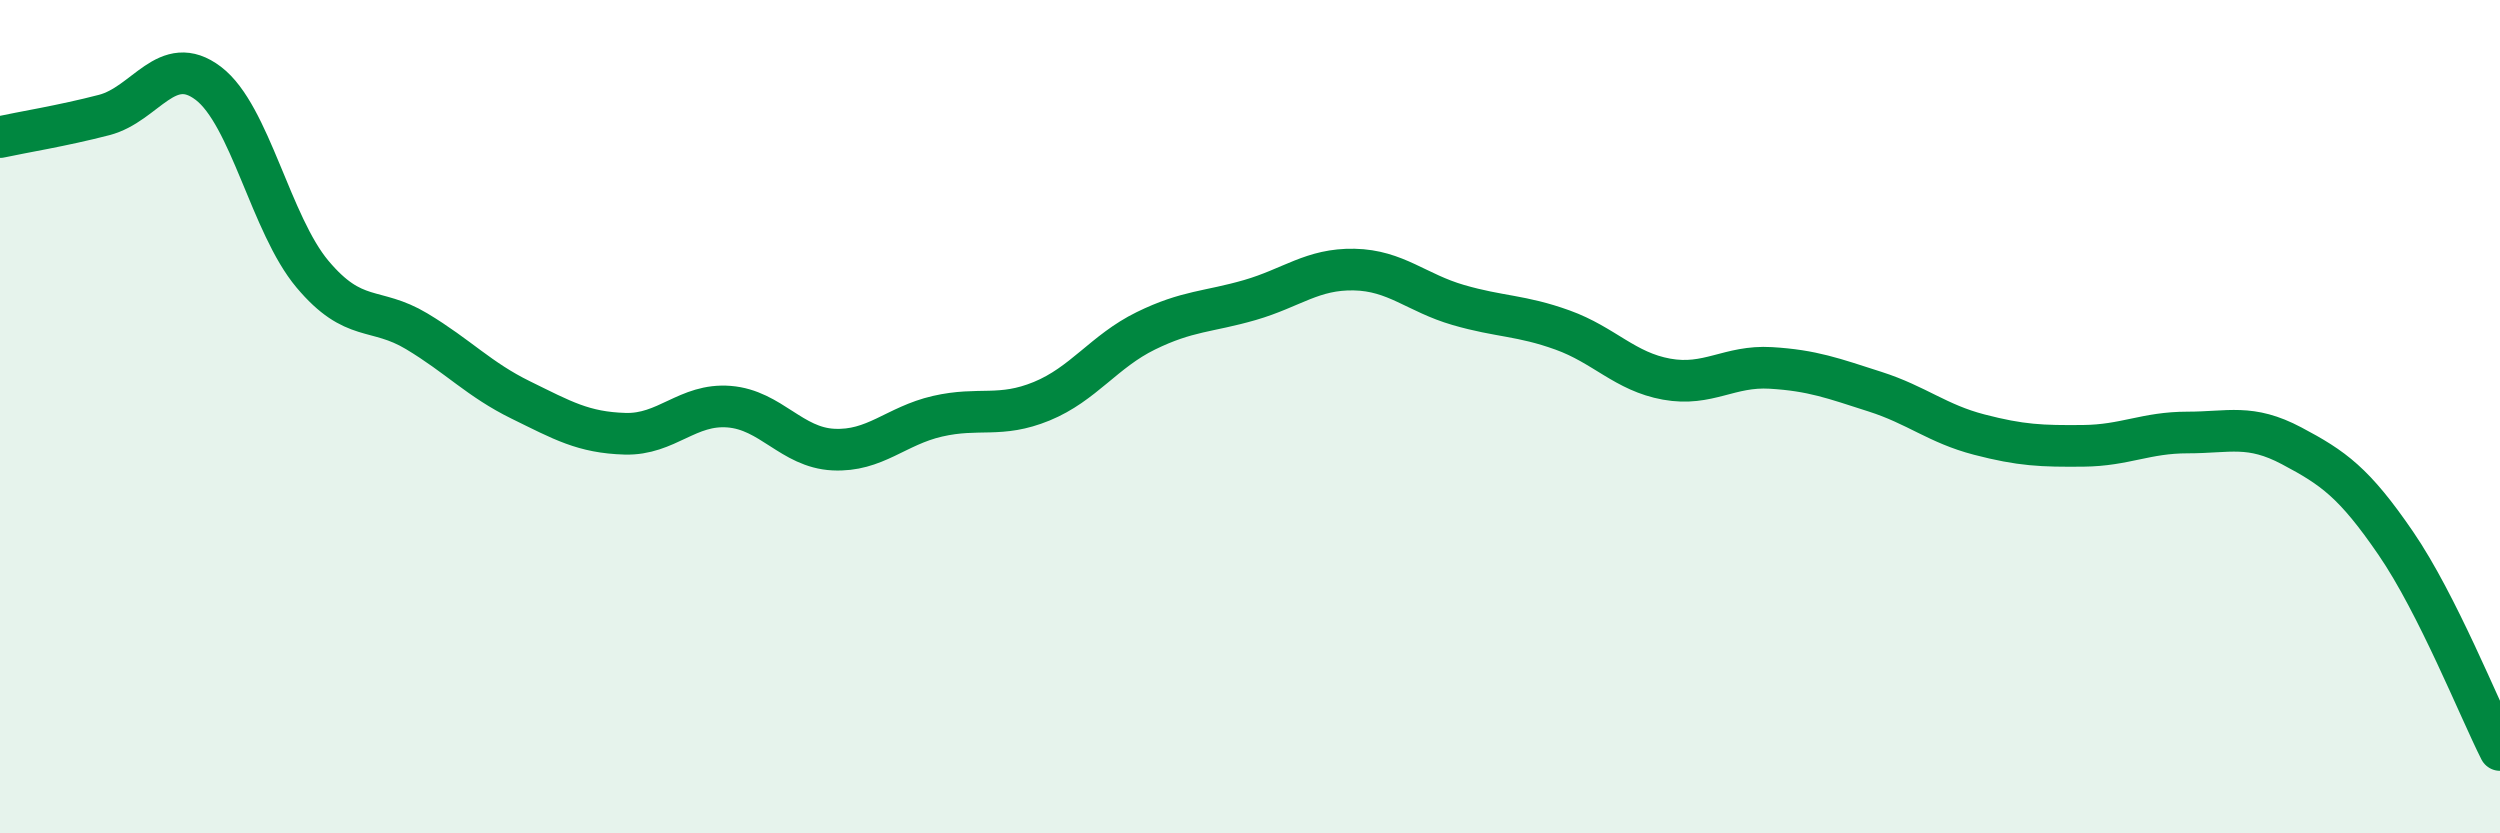
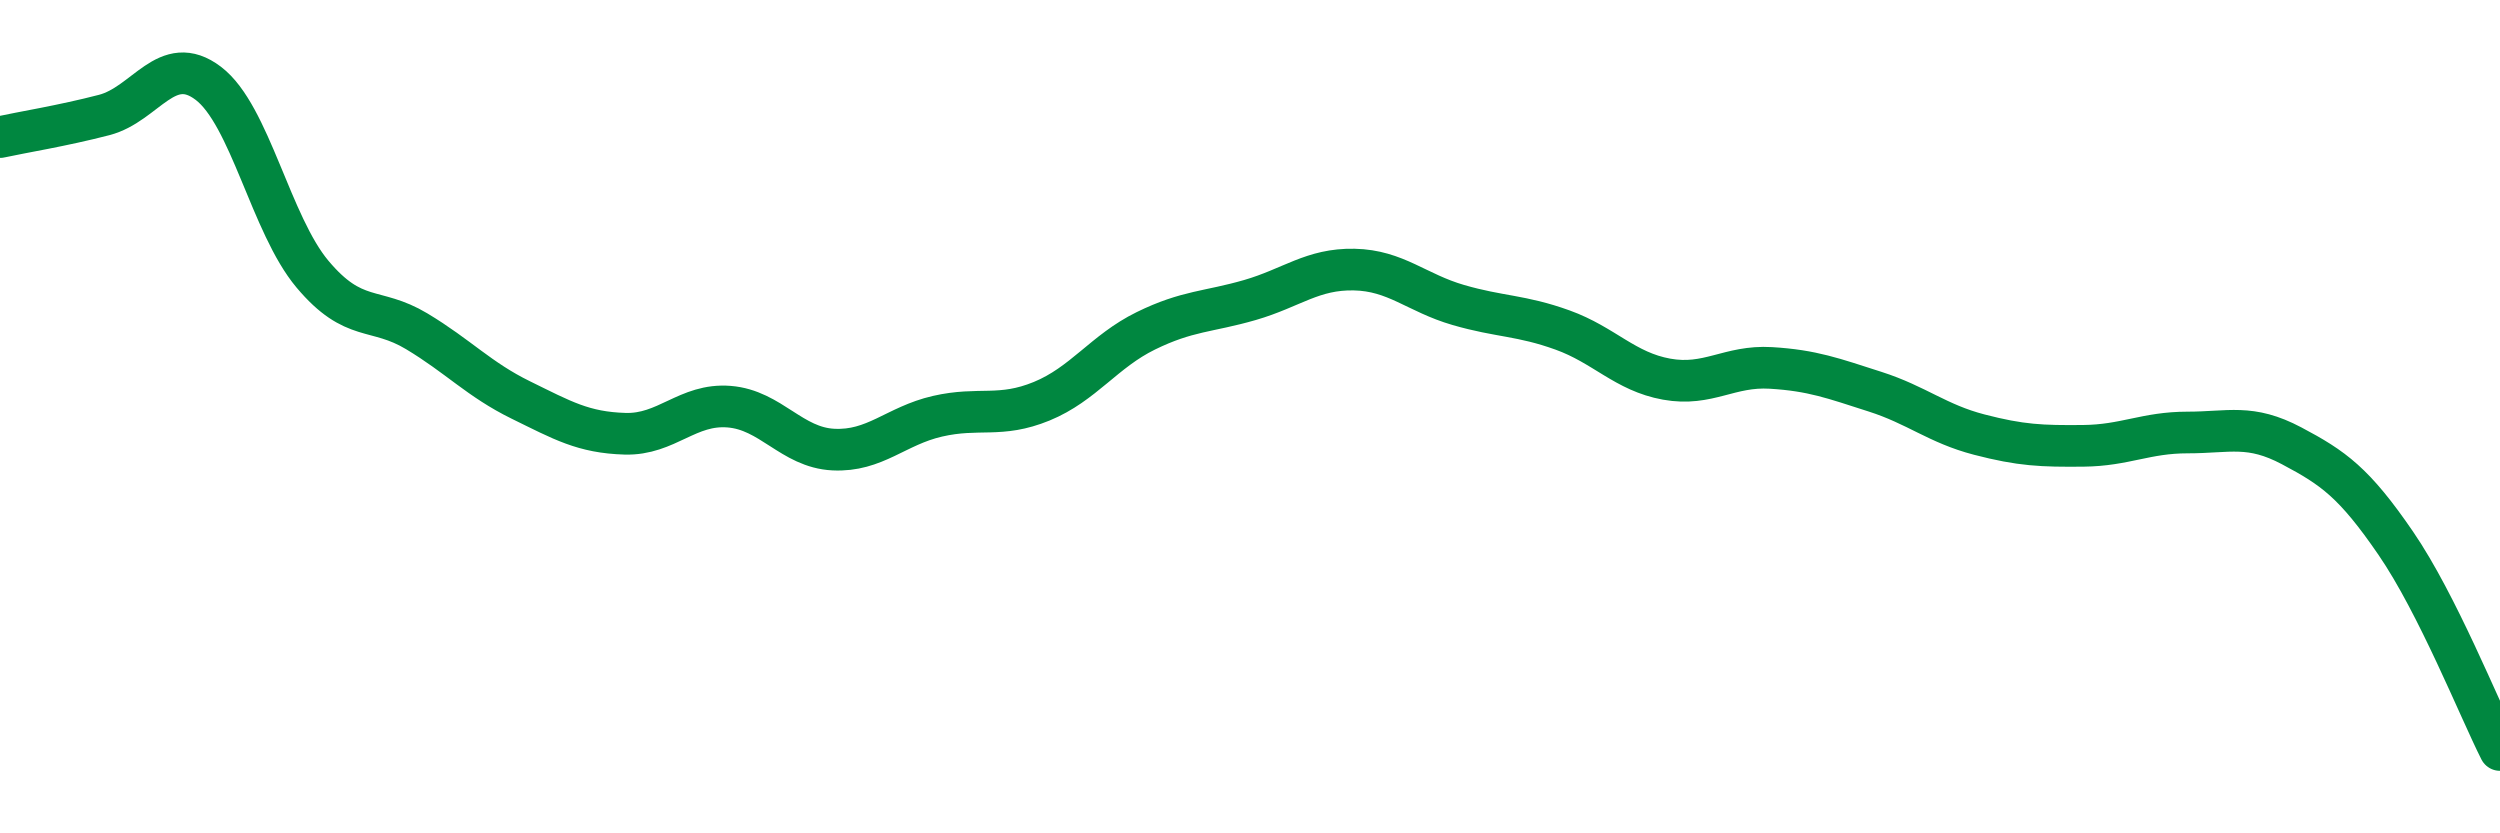
<svg xmlns="http://www.w3.org/2000/svg" width="60" height="20" viewBox="0 0 60 20">
-   <path d="M 0,3.29 C 0.5,3.18 1.5,3.02 2.5,2.76 C 3.5,2.5 4,1.24 5,2 C 6,2.76 6.5,5.39 7.5,6.58 C 8.5,7.77 9,7.35 10,7.95 C 11,8.55 11.5,9.11 12.5,9.6 C 13.5,10.09 14,10.38 15,10.41 C 16,10.44 16.5,9.68 17.5,9.76 C 18.5,9.84 19,10.74 20,10.79 C 21,10.84 21.5,10.22 22.5,9.99 C 23.5,9.76 24,10.04 25,9.63 C 26,9.22 26.5,8.43 27.5,7.94 C 28.5,7.45 29,7.49 30,7.2 C 31,6.91 31.5,6.45 32.5,6.47 C 33.5,6.49 34,7.03 35,7.32 C 36,7.61 36.5,7.56 37.5,7.92 C 38.5,8.28 39,8.92 40,9.1 C 41,9.28 41.5,8.77 42.5,8.83 C 43.5,8.89 44,9.08 45,9.4 C 46,9.72 46.5,10.17 47.5,10.43 C 48.5,10.69 49,10.71 50,10.7 C 51,10.69 51.5,10.38 52.5,10.38 C 53.5,10.38 54,10.17 55,10.7 C 56,11.23 56.5,11.58 57.5,13.04 C 58.5,14.5 59.5,17.01 60,18L60 20L0 20Z" fill="#008740" opacity="0.1" stroke-linecap="round" stroke-linejoin="round" />
  <path d="M 0,3.29 C 0.5,3.18 1.5,3.02 2.5,2.76 C 3.5,2.5 4,1.24 5,2 C 6,2.76 6.5,5.39 7.5,6.58 C 8.5,7.77 9,7.35 10,7.95 C 11,8.55 11.5,9.11 12.5,9.6 C 13.5,10.09 14,10.38 15,10.41 C 16,10.44 16.5,9.68 17.5,9.76 C 18.5,9.84 19,10.74 20,10.79 C 21,10.84 21.5,10.22 22.5,9.99 C 23.5,9.76 24,10.04 25,9.63 C 26,9.22 26.5,8.43 27.5,7.94 C 28.5,7.45 29,7.49 30,7.2 C 31,6.91 31.5,6.45 32.5,6.47 C 33.5,6.49 34,7.03 35,7.32 C 36,7.61 36.5,7.56 37.5,7.92 C 38.5,8.28 39,8.92 40,9.1 C 41,9.28 41.5,8.77 42.5,8.83 C 43.5,8.89 44,9.08 45,9.4 C 46,9.72 46.5,10.17 47.5,10.43 C 48.5,10.69 49,10.71 50,10.7 C 51,10.69 51.5,10.38 52.5,10.38 C 53.5,10.38 54,10.17 55,10.7 C 56,11.23 56.5,11.58 57.5,13.04 C 58.5,14.5 59.5,17.01 60,18" stroke="#008740" stroke-width="1" fill="none" stroke-linecap="round" stroke-linejoin="round" />
</svg>